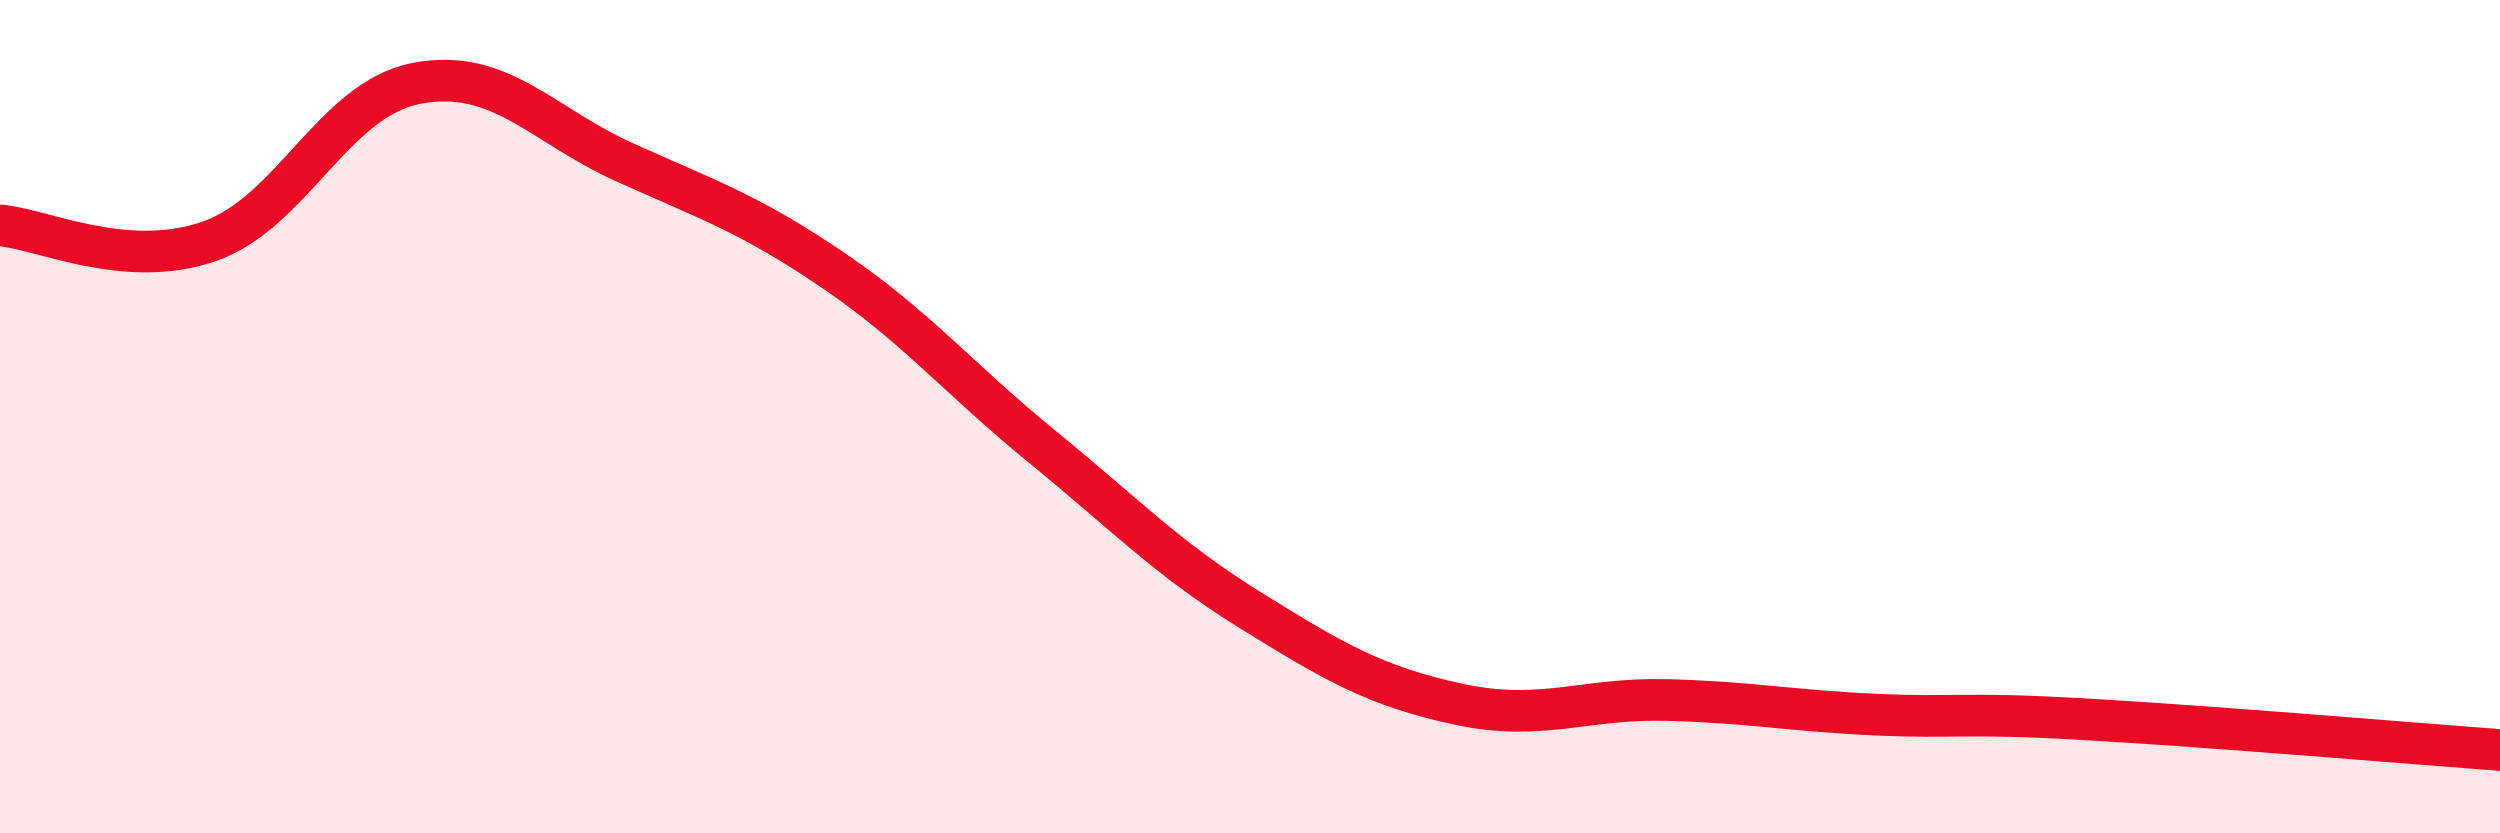
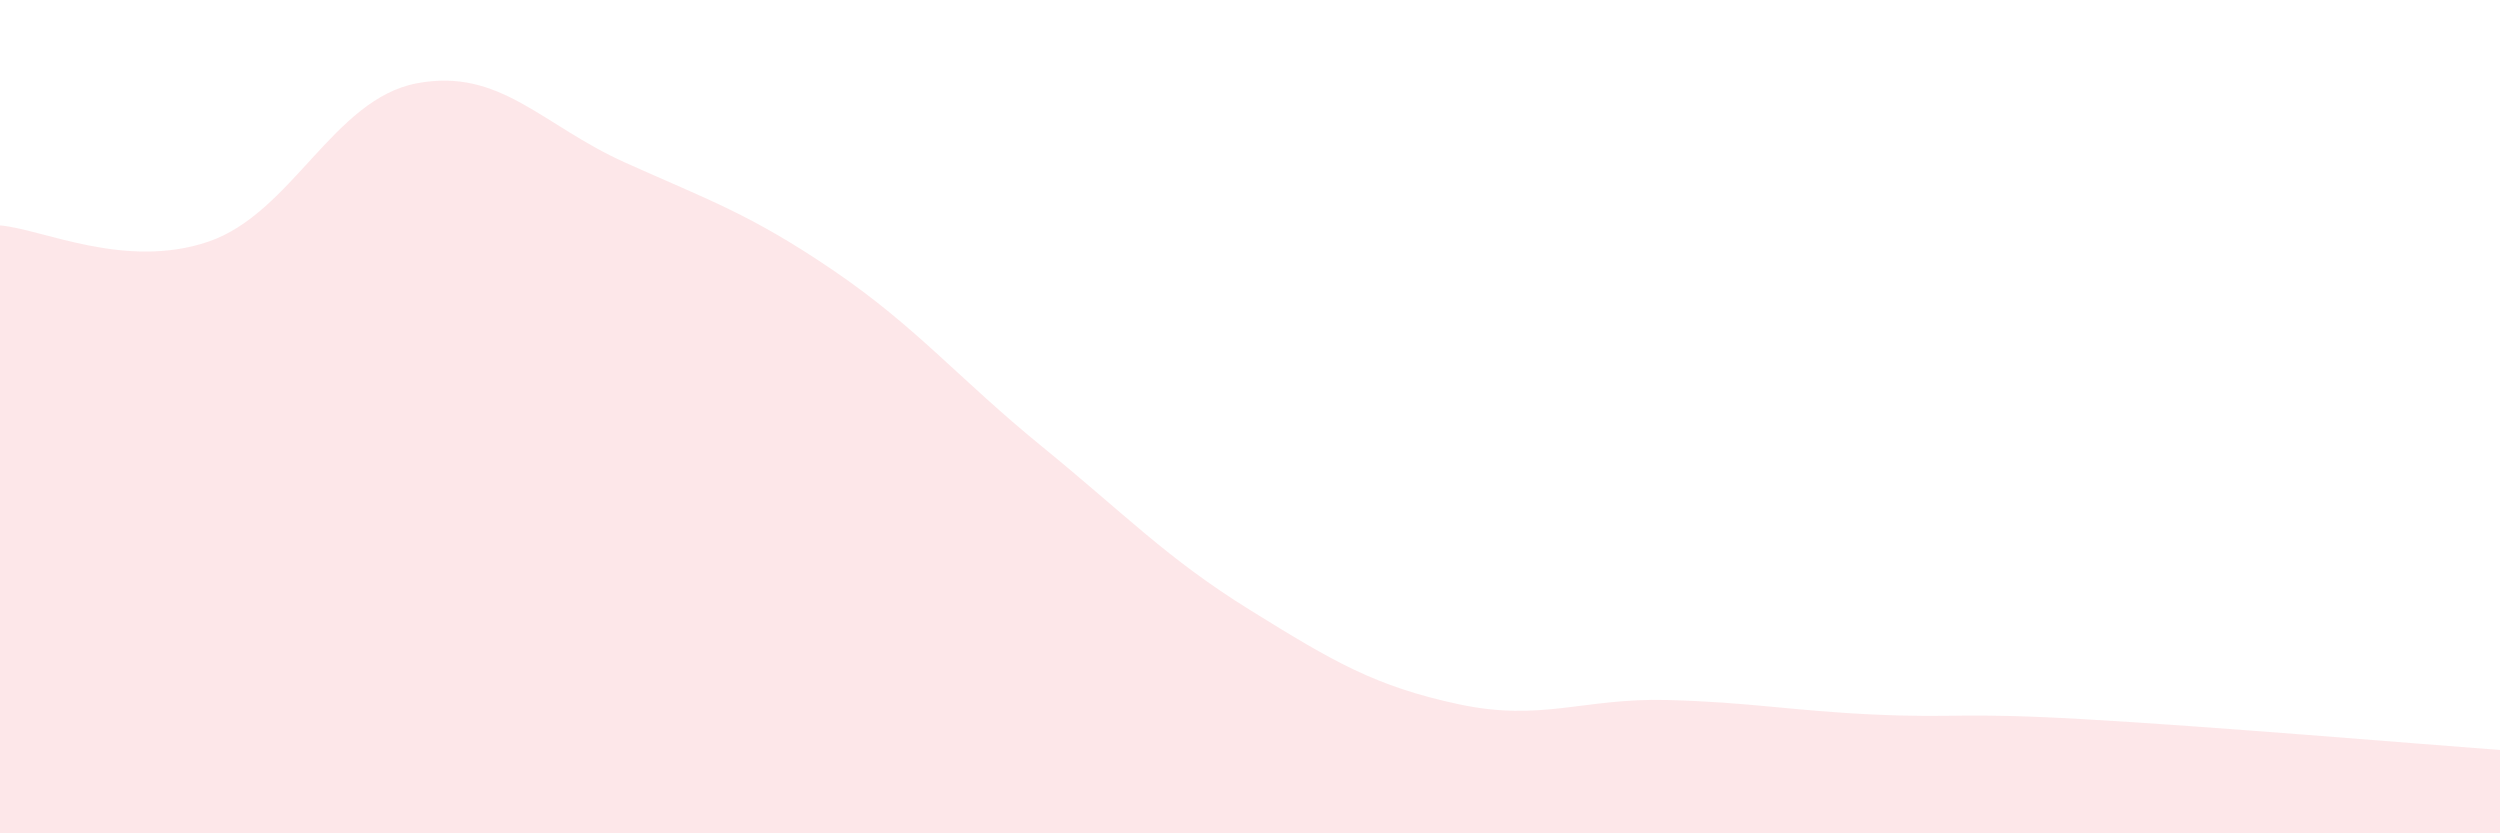
<svg xmlns="http://www.w3.org/2000/svg" width="60" height="20" viewBox="0 0 60 20">
  <path d="M 0,5.41 C 1,5.49 3,6.48 5,5.8 C 7,5.12 8,2.38 10,2 C 12,1.62 13,3 15,3.9 C 17,4.8 18,5.13 20,6.49 C 22,7.85 23,9.08 25,10.71 C 27,12.34 28,13.4 30,14.64 C 32,15.88 33,16.47 35,16.9 C 37,17.33 38,16.75 40,16.8 C 42,16.85 43,17.06 45,17.15 C 47,17.24 47,17.09 50,17.26 C 53,17.43 58,17.85 60,18L60 20L0 20Z" fill="#EB0A25" opacity="0.1" stroke-linecap="round" stroke-linejoin="round" />
-   <path d="M 0,5.41 C 1,5.49 3,6.48 5,5.8 C 7,5.12 8,2.38 10,2 C 12,1.62 13,3 15,3.9 C 17,4.8 18,5.13 20,6.49 C 22,7.85 23,9.08 25,10.71 C 27,12.34 28,13.4 30,14.64 C 32,15.88 33,16.47 35,16.9 C 37,17.33 38,16.75 40,16.8 C 42,16.85 43,17.06 45,17.15 C 47,17.24 47,17.09 50,17.26 C 53,17.43 58,17.85 60,18" stroke="#EB0A25" stroke-width="1" fill="none" stroke-linecap="round" stroke-linejoin="round" />
</svg>